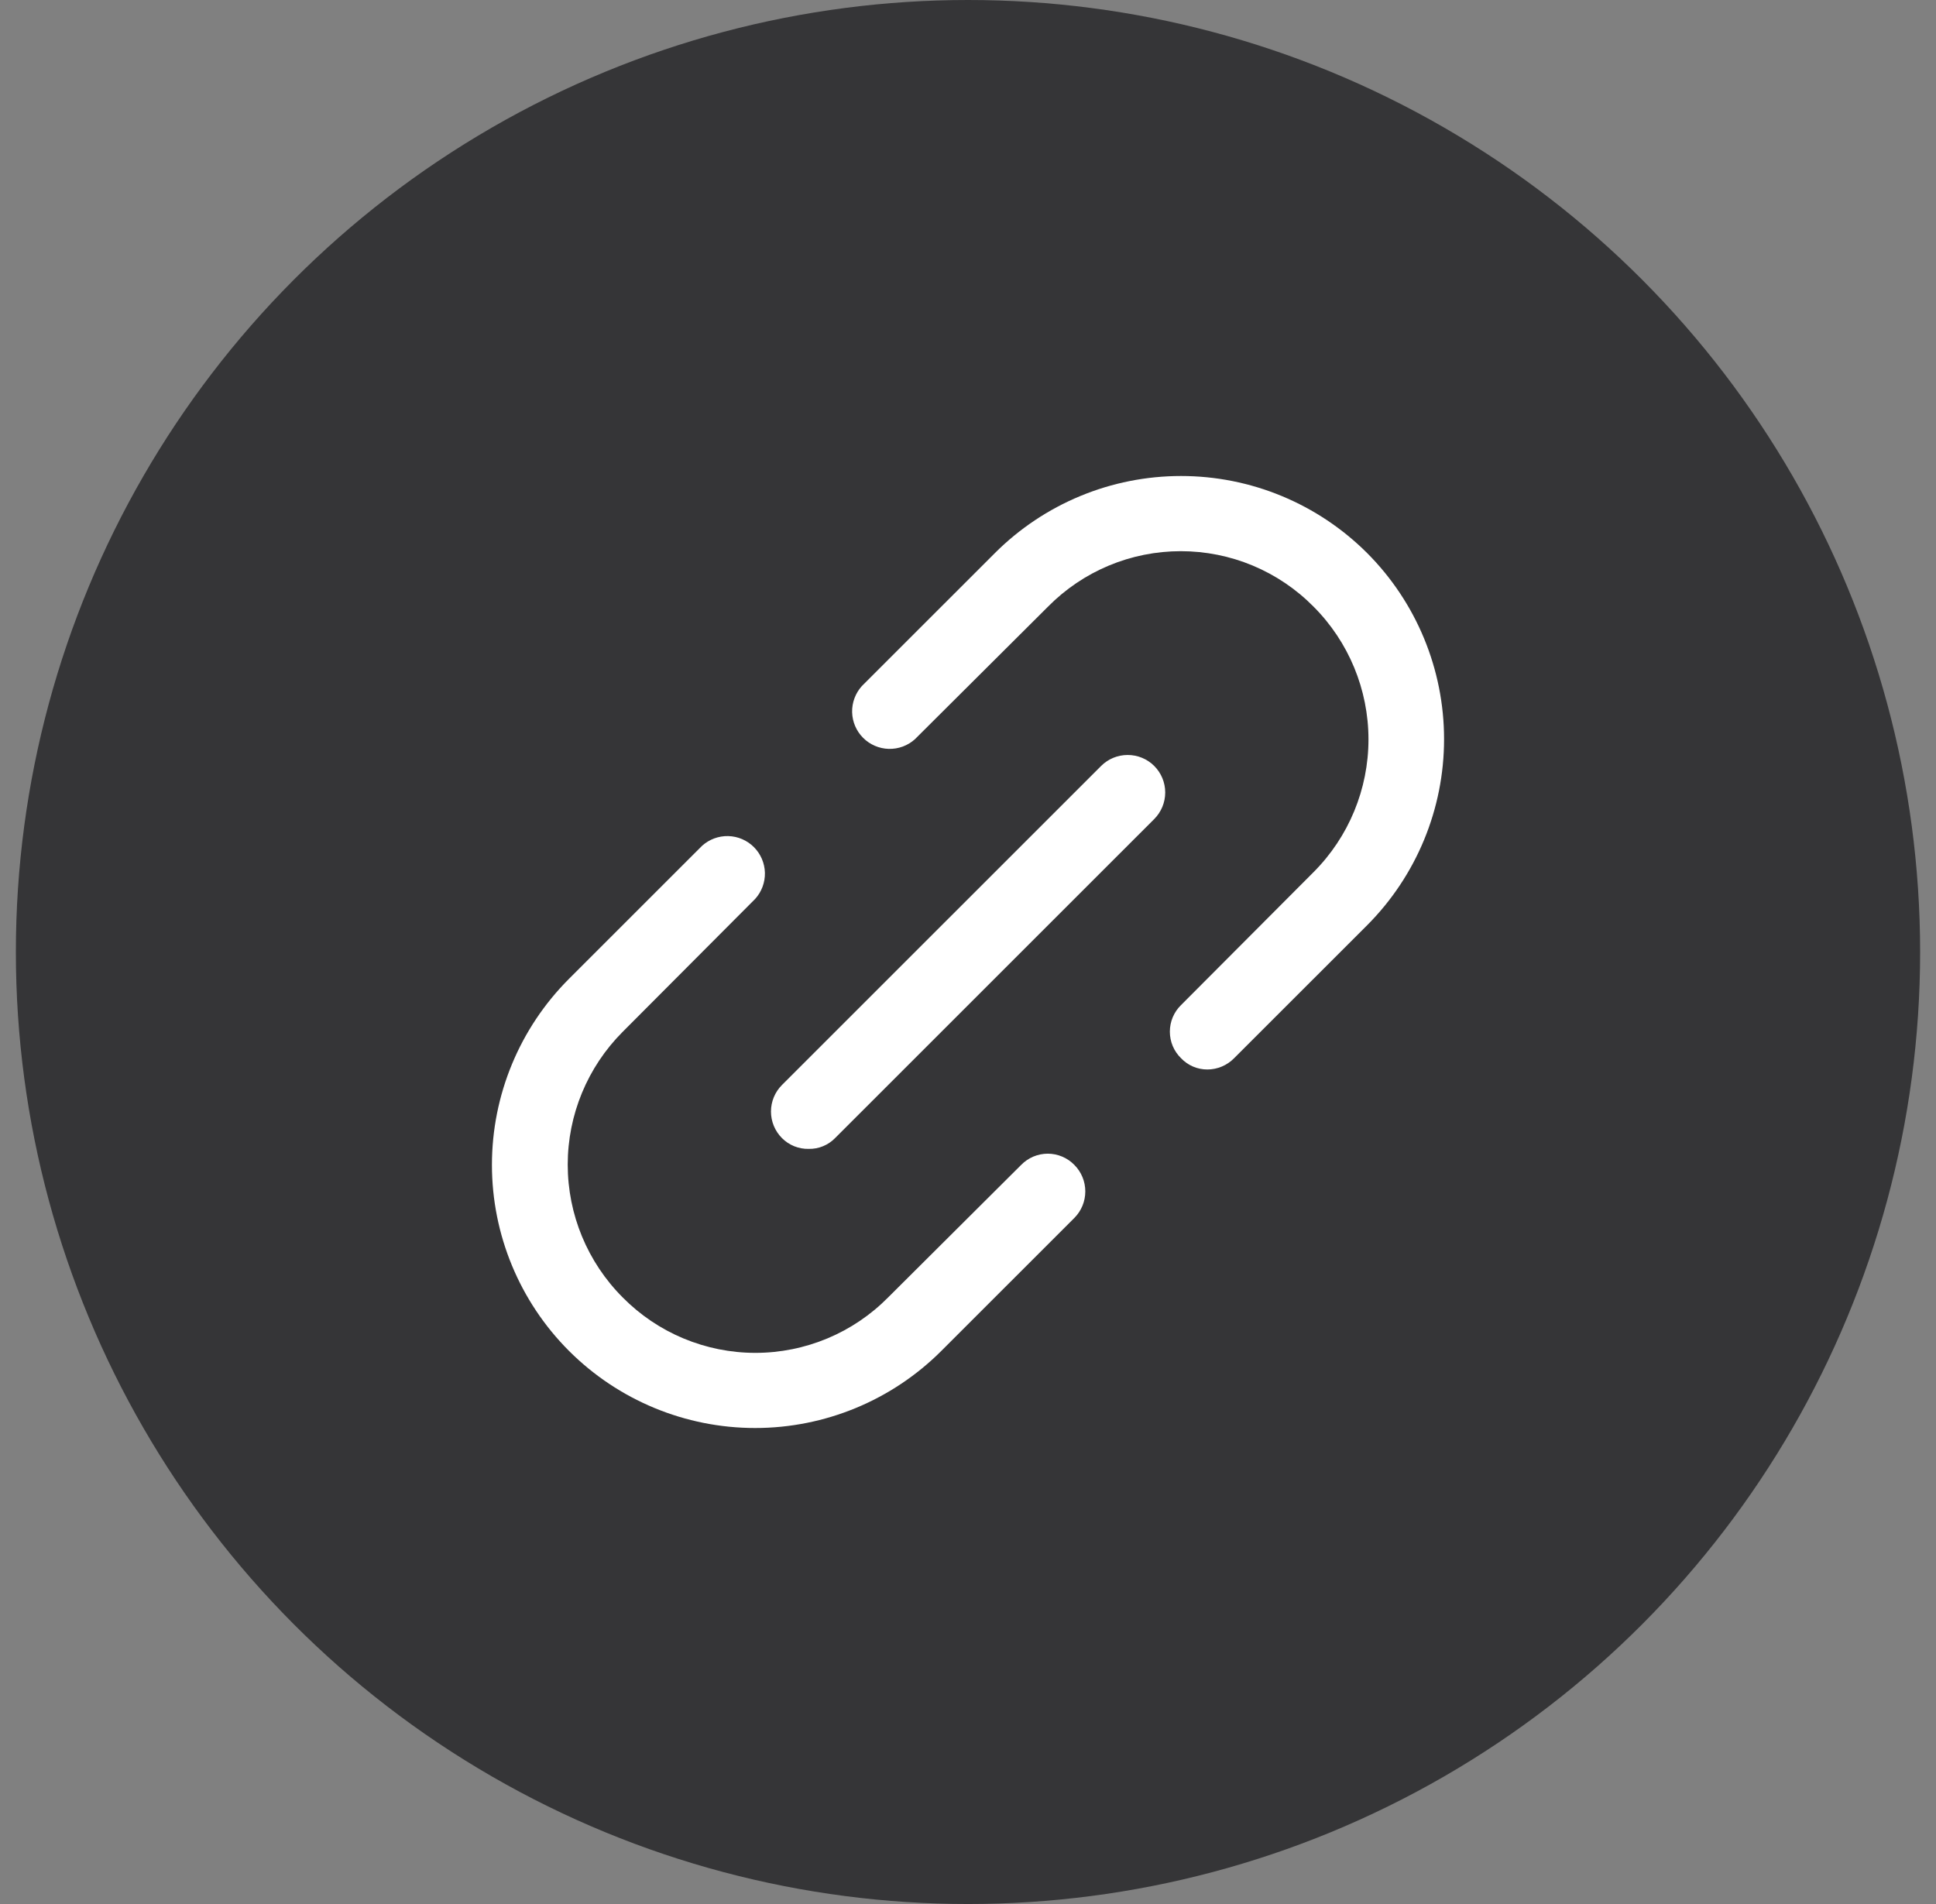
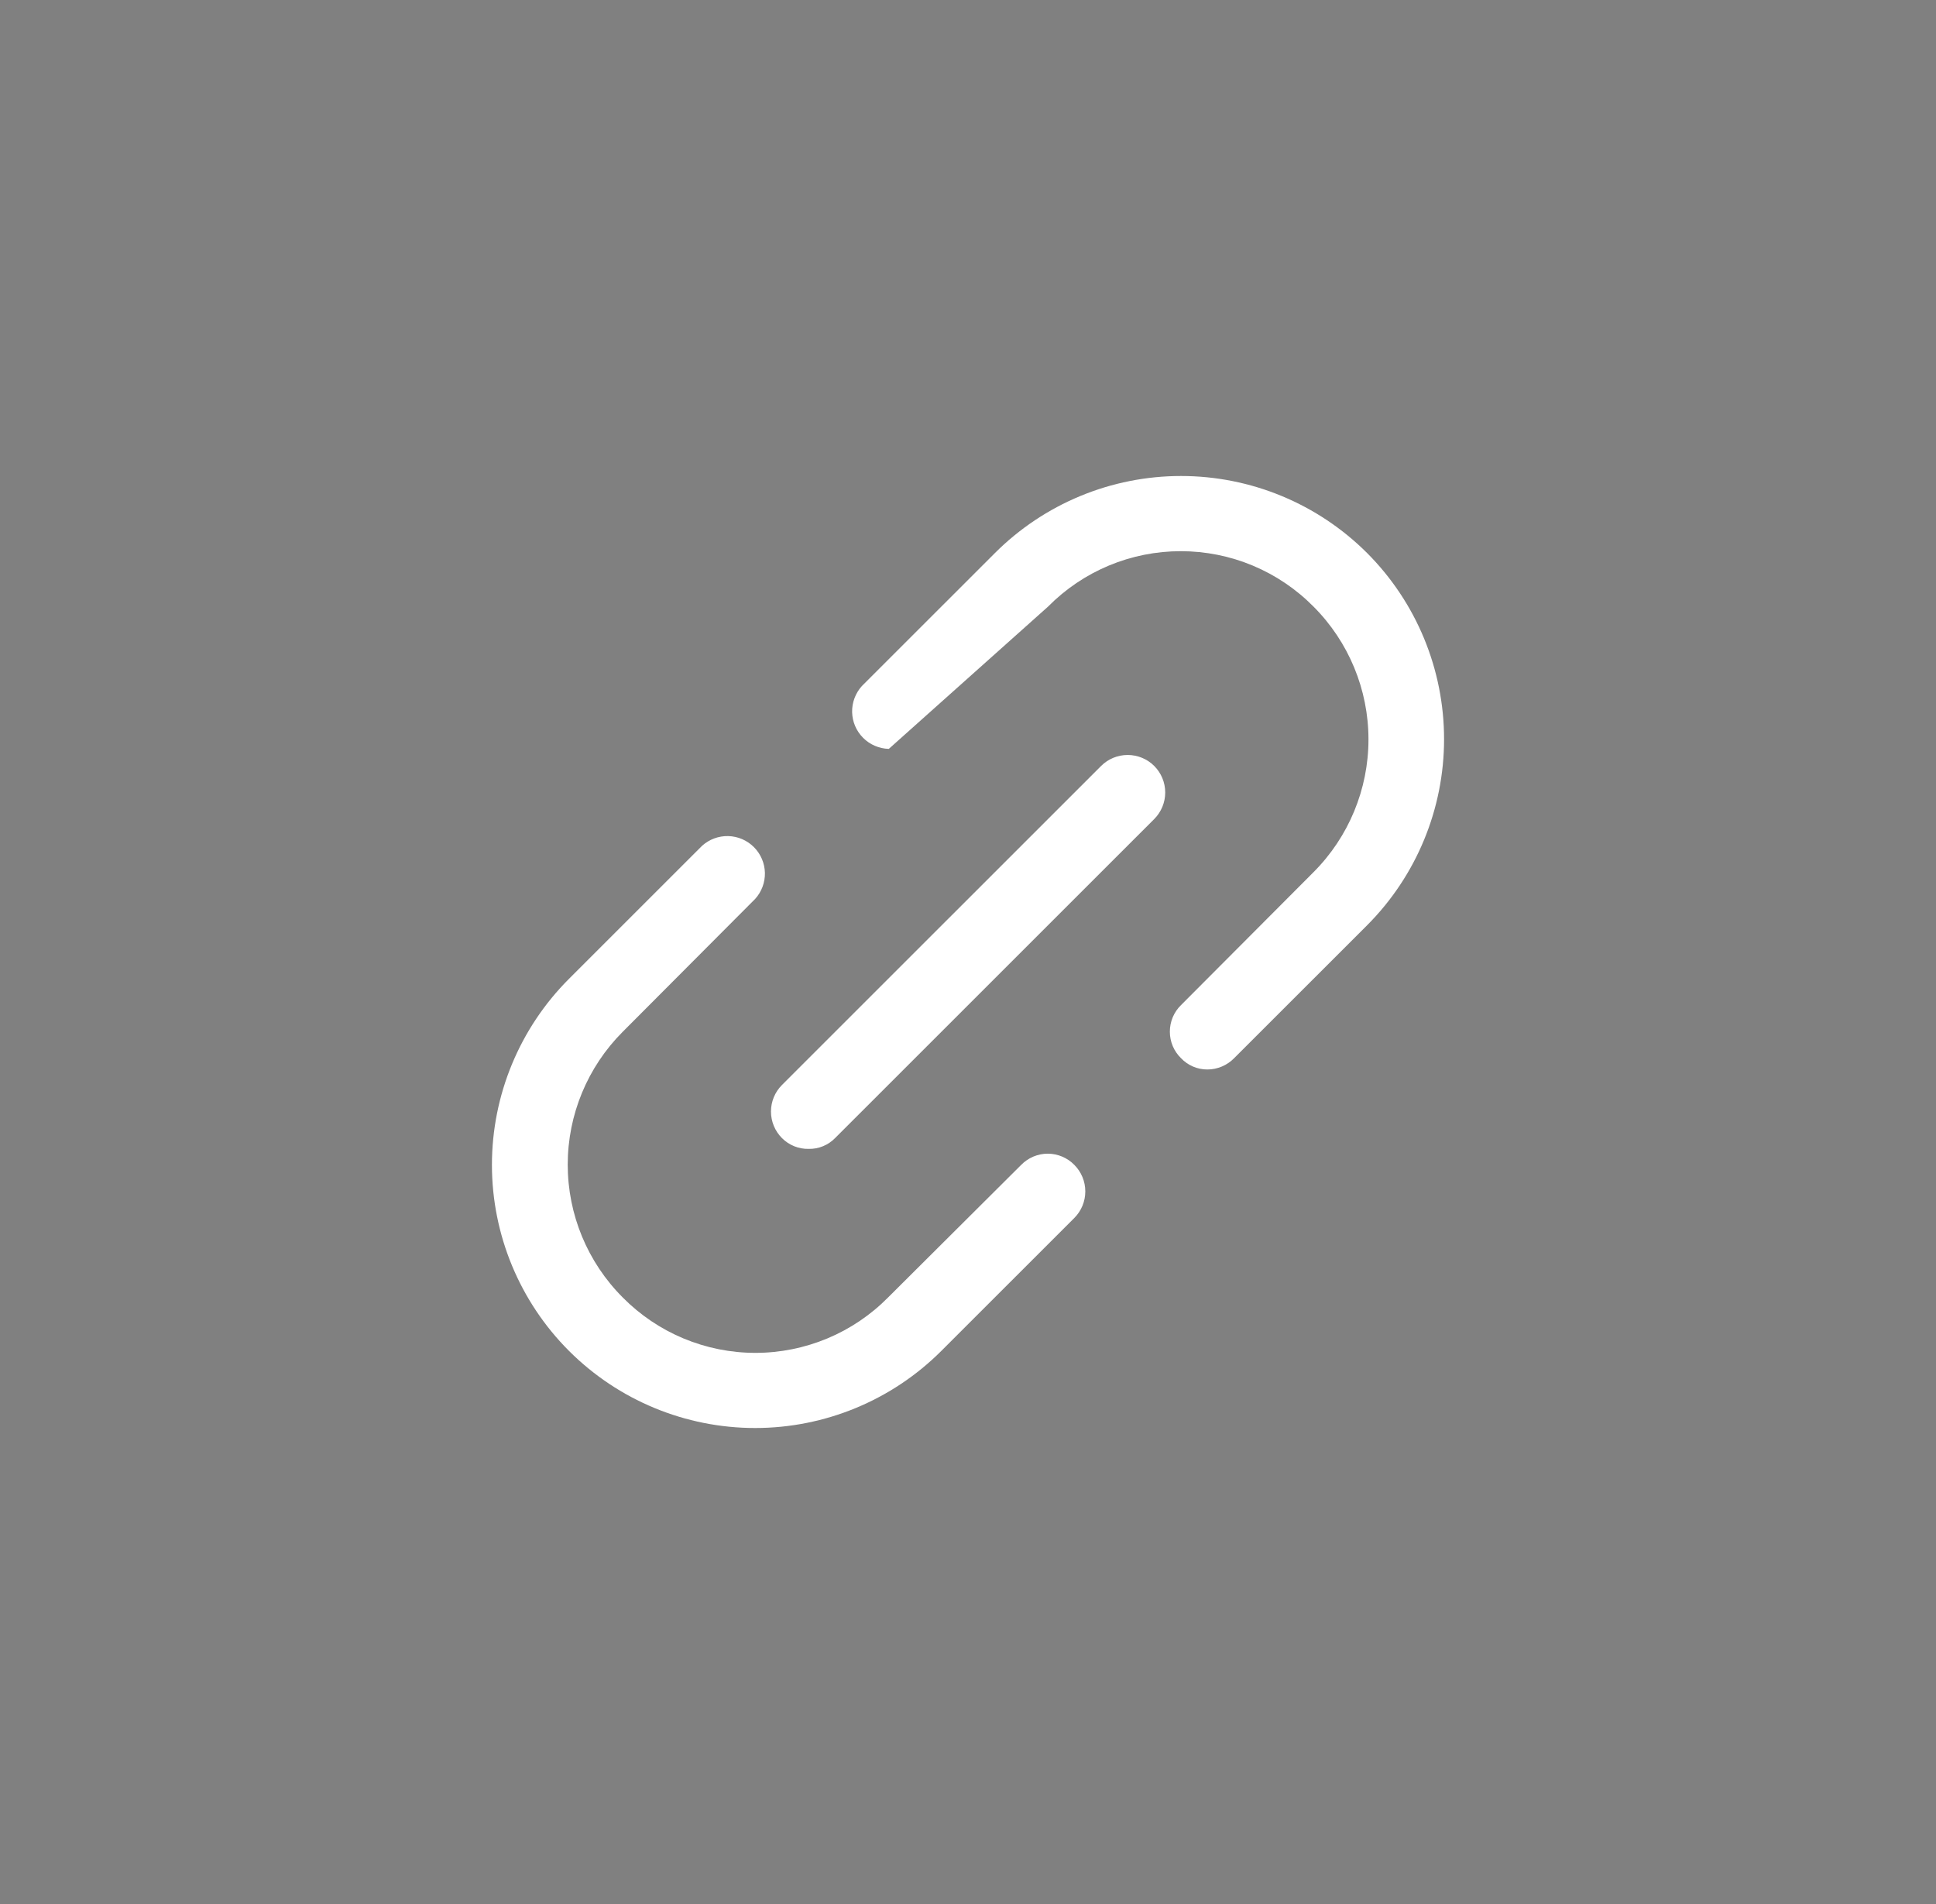
<svg xmlns="http://www.w3.org/2000/svg" width="61" height="60" viewBox="0 0 61 60" fill="none">
  <rect x="0" y="0" width="61" height="60" fill="#808080" stroke="none" />
-   <circle cx="30.5" cy="30" r="30" fill="#353537" />
-   <path d="M36.368 24.137C36.589 24.359 36.714 24.659 36.714 24.973C36.714 25.287 36.589 25.588 36.368 25.81L26.312 35.864C26.204 35.974 26.075 36.062 25.932 36.12C25.79 36.179 25.637 36.207 25.482 36.204C25.326 36.208 25.17 36.179 25.025 36.121C24.88 36.062 24.748 35.975 24.638 35.864C24.417 35.642 24.292 35.341 24.292 35.027C24.292 34.713 24.417 34.413 24.638 34.191L34.694 24.137C34.916 23.915 35.217 23.791 35.531 23.791C35.845 23.791 36.146 23.915 36.368 24.137ZM32.176 36.708L27.985 40.883C27.438 41.437 26.787 41.877 26.069 42.177C25.351 42.477 24.58 42.632 23.801 42.632C23.023 42.632 22.252 42.477 21.534 42.177C20.816 41.877 20.165 41.437 19.618 40.883C18.51 39.773 17.888 38.269 17.888 36.7C17.888 35.132 18.51 33.628 19.618 32.517L23.794 28.327C23.998 28.102 24.108 27.806 24.101 27.502C24.093 27.198 23.969 26.909 23.754 26.694C23.539 26.479 23.249 26.355 22.945 26.347C22.641 26.34 22.346 26.45 22.12 26.654L17.929 30.844C16.374 32.399 15.5 34.508 15.5 36.708C15.5 38.907 16.374 41.016 17.929 42.571C19.485 44.126 21.594 45 23.794 45C25.994 45 28.103 44.126 29.659 42.571L33.85 38.381C34.072 38.159 34.196 37.858 34.196 37.544C34.196 37.231 34.072 36.93 33.85 36.708C33.741 36.596 33.611 36.508 33.467 36.447C33.324 36.387 33.169 36.355 33.013 36.355C32.857 36.355 32.703 36.387 32.559 36.447C32.416 36.508 32.285 36.596 32.176 36.708ZM43.077 17.429C42.306 16.659 41.392 16.048 40.386 15.631C39.38 15.214 38.301 15 37.212 15C36.123 15 35.044 15.214 34.038 15.631C33.032 16.048 32.117 16.659 31.347 17.429L27.156 21.619C26.952 21.845 26.842 22.14 26.849 22.444C26.857 22.748 26.981 23.037 27.196 23.252C27.411 23.467 27.701 23.591 28.005 23.599C28.309 23.606 28.604 23.497 28.829 23.293L33.021 19.117C33.568 18.563 34.219 18.123 34.937 17.823C35.655 17.523 36.426 17.369 37.205 17.369C37.983 17.369 38.754 17.523 39.472 17.823C40.19 18.123 40.841 18.563 41.388 19.117C42.496 20.227 43.118 21.732 43.118 23.3C43.118 24.868 42.496 26.373 41.388 27.483L37.212 31.673C37.1 31.782 37.012 31.912 36.951 32.056C36.891 32.2 36.86 32.354 36.86 32.51C36.86 32.666 36.891 32.82 36.951 32.964C37.012 33.107 37.1 33.237 37.212 33.346C37.319 33.459 37.447 33.548 37.59 33.61C37.733 33.671 37.886 33.702 38.041 33.702C38.199 33.702 38.354 33.67 38.499 33.609C38.644 33.548 38.775 33.459 38.885 33.346L43.077 29.156C44.629 27.599 45.5 25.491 45.5 23.293C45.5 21.094 44.629 18.986 43.077 17.429Z" fill="white" />
+   <path d="M36.368 24.137C36.589 24.359 36.714 24.659 36.714 24.973C36.714 25.287 36.589 25.588 36.368 25.81L26.312 35.864C26.204 35.974 26.075 36.062 25.932 36.12C25.79 36.179 25.637 36.207 25.482 36.204C25.326 36.208 25.17 36.179 25.025 36.121C24.88 36.062 24.748 35.975 24.638 35.864C24.417 35.642 24.292 35.341 24.292 35.027C24.292 34.713 24.417 34.413 24.638 34.191L34.694 24.137C34.916 23.915 35.217 23.791 35.531 23.791C35.845 23.791 36.146 23.915 36.368 24.137ZM32.176 36.708L27.985 40.883C27.438 41.437 26.787 41.877 26.069 42.177C25.351 42.477 24.58 42.632 23.801 42.632C23.023 42.632 22.252 42.477 21.534 42.177C20.816 41.877 20.165 41.437 19.618 40.883C18.51 39.773 17.888 38.269 17.888 36.7C17.888 35.132 18.51 33.628 19.618 32.517L23.794 28.327C23.998 28.102 24.108 27.806 24.101 27.502C24.093 27.198 23.969 26.909 23.754 26.694C23.539 26.479 23.249 26.355 22.945 26.347C22.641 26.34 22.346 26.45 22.12 26.654L17.929 30.844C16.374 32.399 15.5 34.508 15.5 36.708C15.5 38.907 16.374 41.016 17.929 42.571C19.485 44.126 21.594 45 23.794 45C25.994 45 28.103 44.126 29.659 42.571L33.85 38.381C34.072 38.159 34.196 37.858 34.196 37.544C34.196 37.231 34.072 36.93 33.85 36.708C33.741 36.596 33.611 36.508 33.467 36.447C33.324 36.387 33.169 36.355 33.013 36.355C32.857 36.355 32.703 36.387 32.559 36.447C32.416 36.508 32.285 36.596 32.176 36.708ZM43.077 17.429C42.306 16.659 41.392 16.048 40.386 15.631C39.38 15.214 38.301 15 37.212 15C36.123 15 35.044 15.214 34.038 15.631C33.032 16.048 32.117 16.659 31.347 17.429L27.156 21.619C26.952 21.845 26.842 22.14 26.849 22.444C26.857 22.748 26.981 23.037 27.196 23.252C27.411 23.467 27.701 23.591 28.005 23.599L33.021 19.117C33.568 18.563 34.219 18.123 34.937 17.823C35.655 17.523 36.426 17.369 37.205 17.369C37.983 17.369 38.754 17.523 39.472 17.823C40.19 18.123 40.841 18.563 41.388 19.117C42.496 20.227 43.118 21.732 43.118 23.3C43.118 24.868 42.496 26.373 41.388 27.483L37.212 31.673C37.1 31.782 37.012 31.912 36.951 32.056C36.891 32.2 36.86 32.354 36.86 32.51C36.86 32.666 36.891 32.82 36.951 32.964C37.012 33.107 37.1 33.237 37.212 33.346C37.319 33.459 37.447 33.548 37.59 33.61C37.733 33.671 37.886 33.702 38.041 33.702C38.199 33.702 38.354 33.67 38.499 33.609C38.644 33.548 38.775 33.459 38.885 33.346L43.077 29.156C44.629 27.599 45.5 25.491 45.5 23.293C45.5 21.094 44.629 18.986 43.077 17.429Z" fill="white" />
</svg>